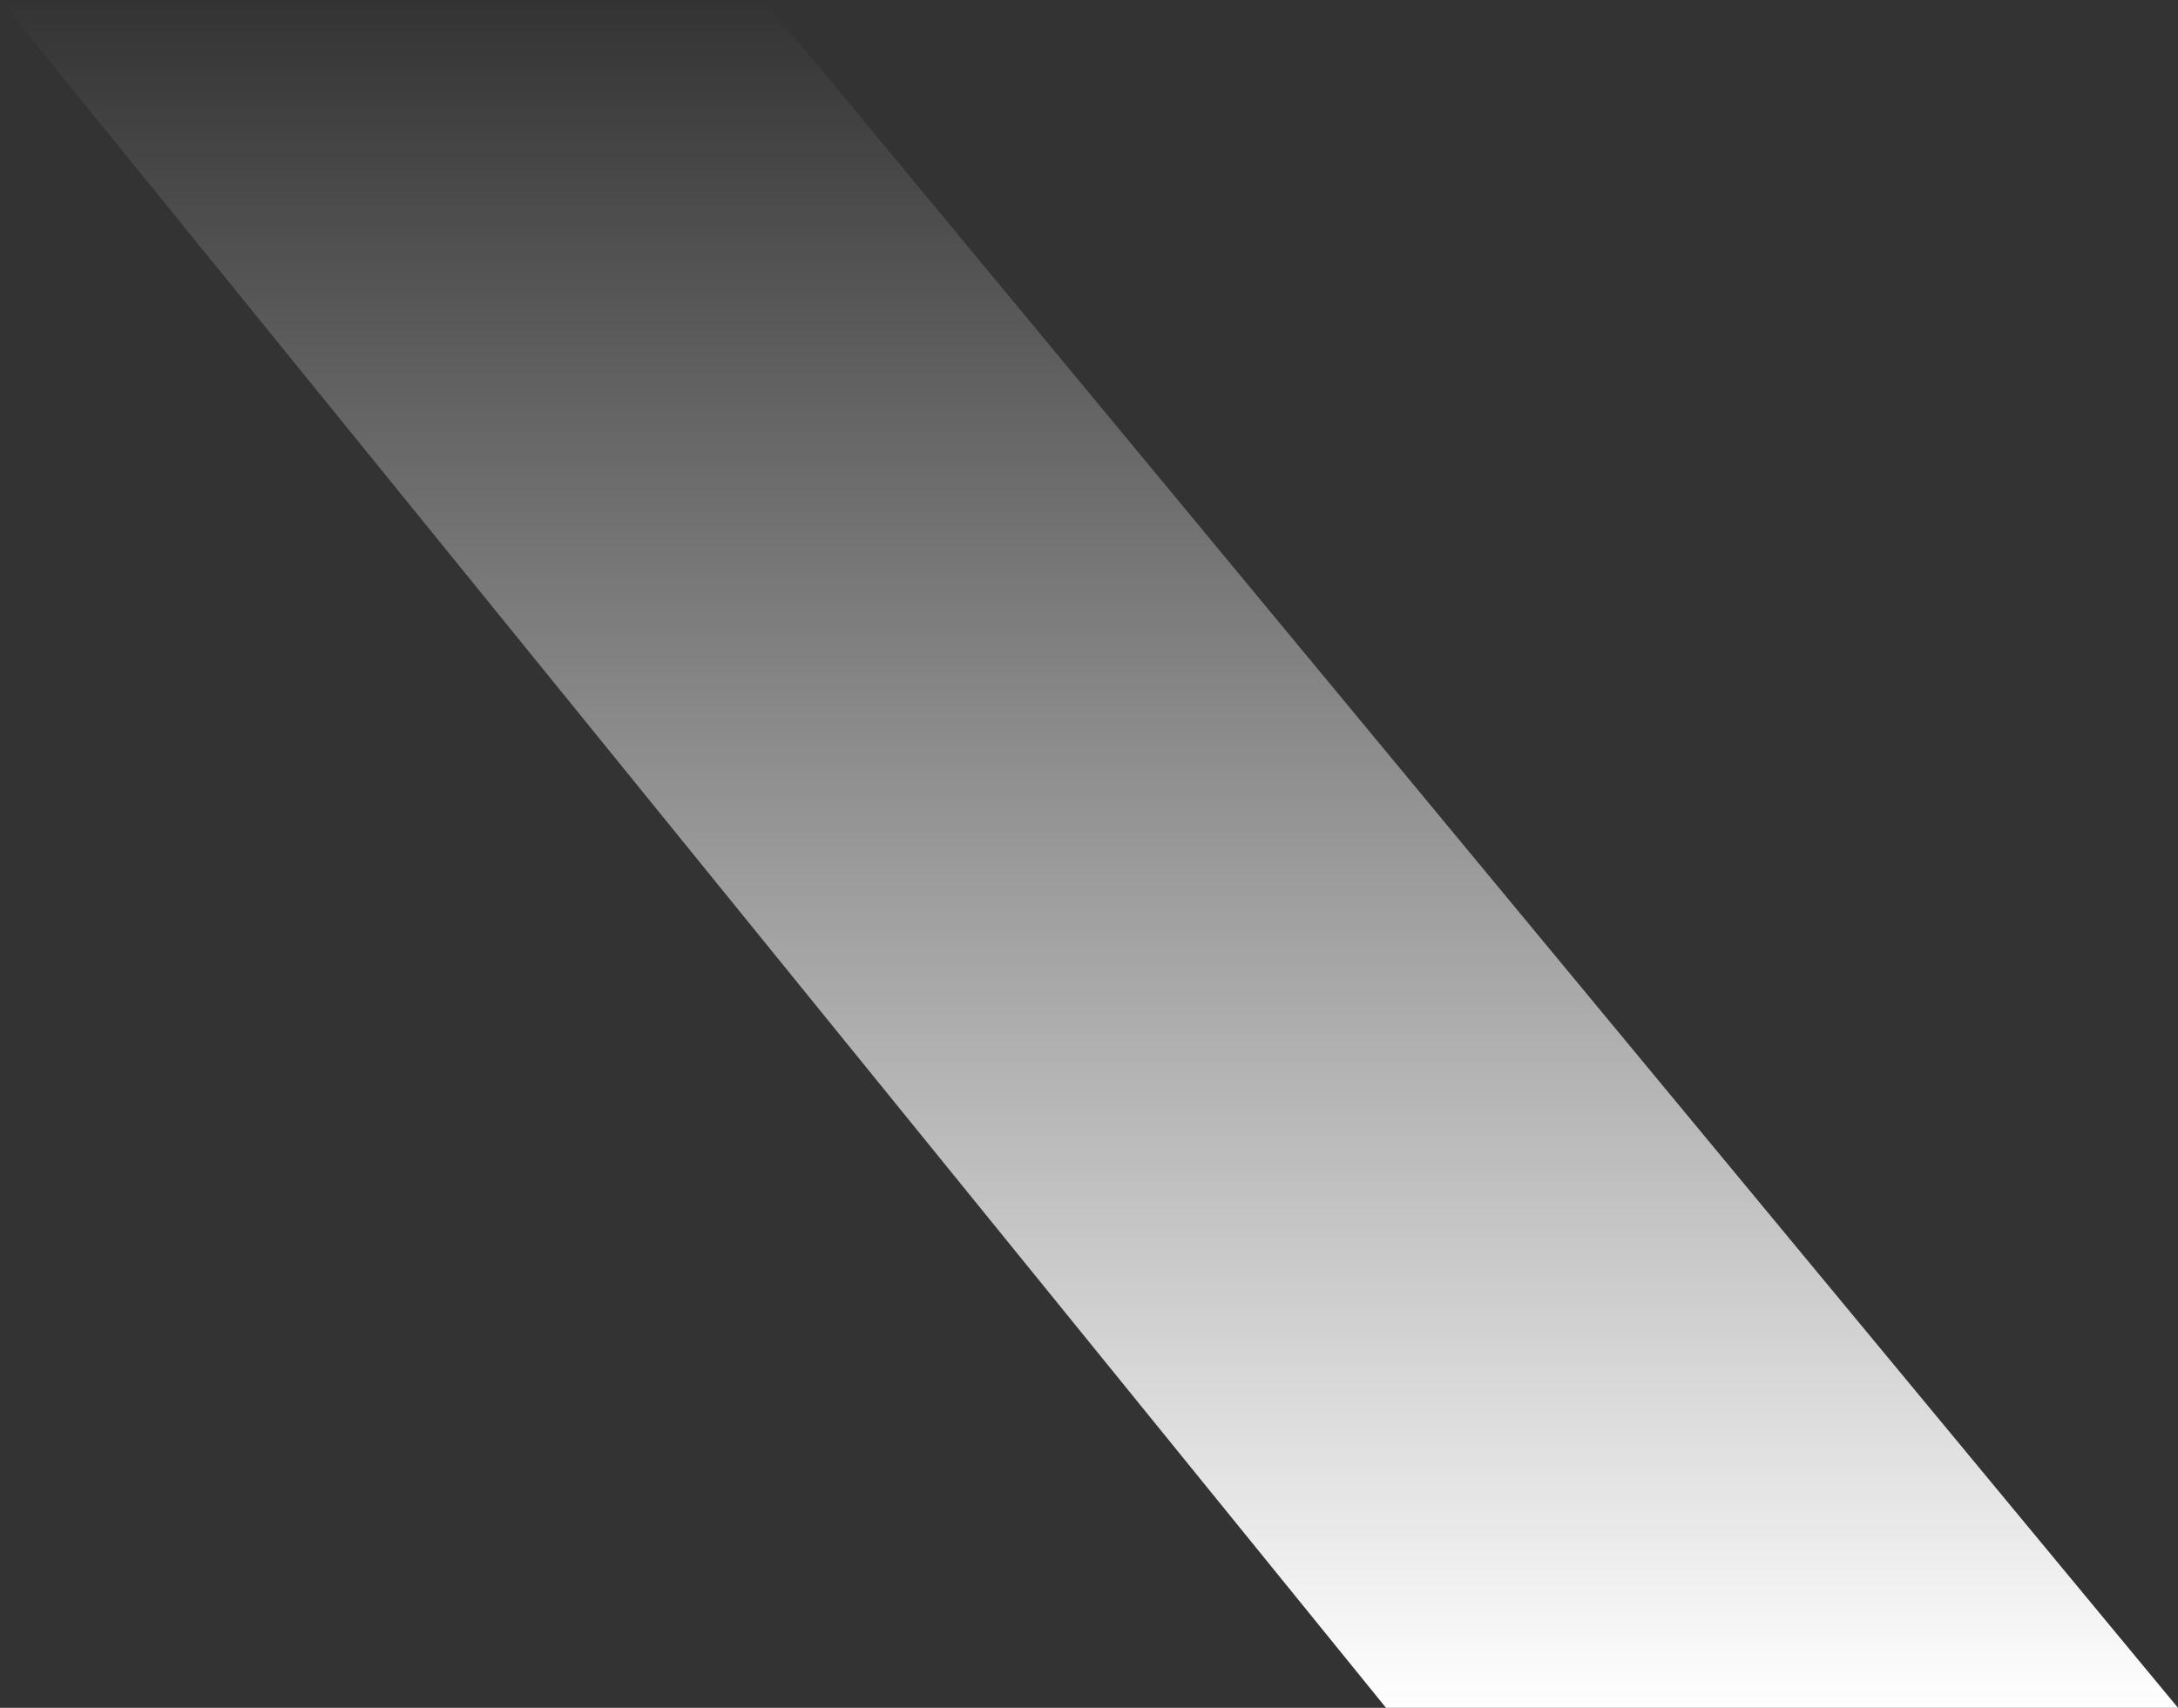
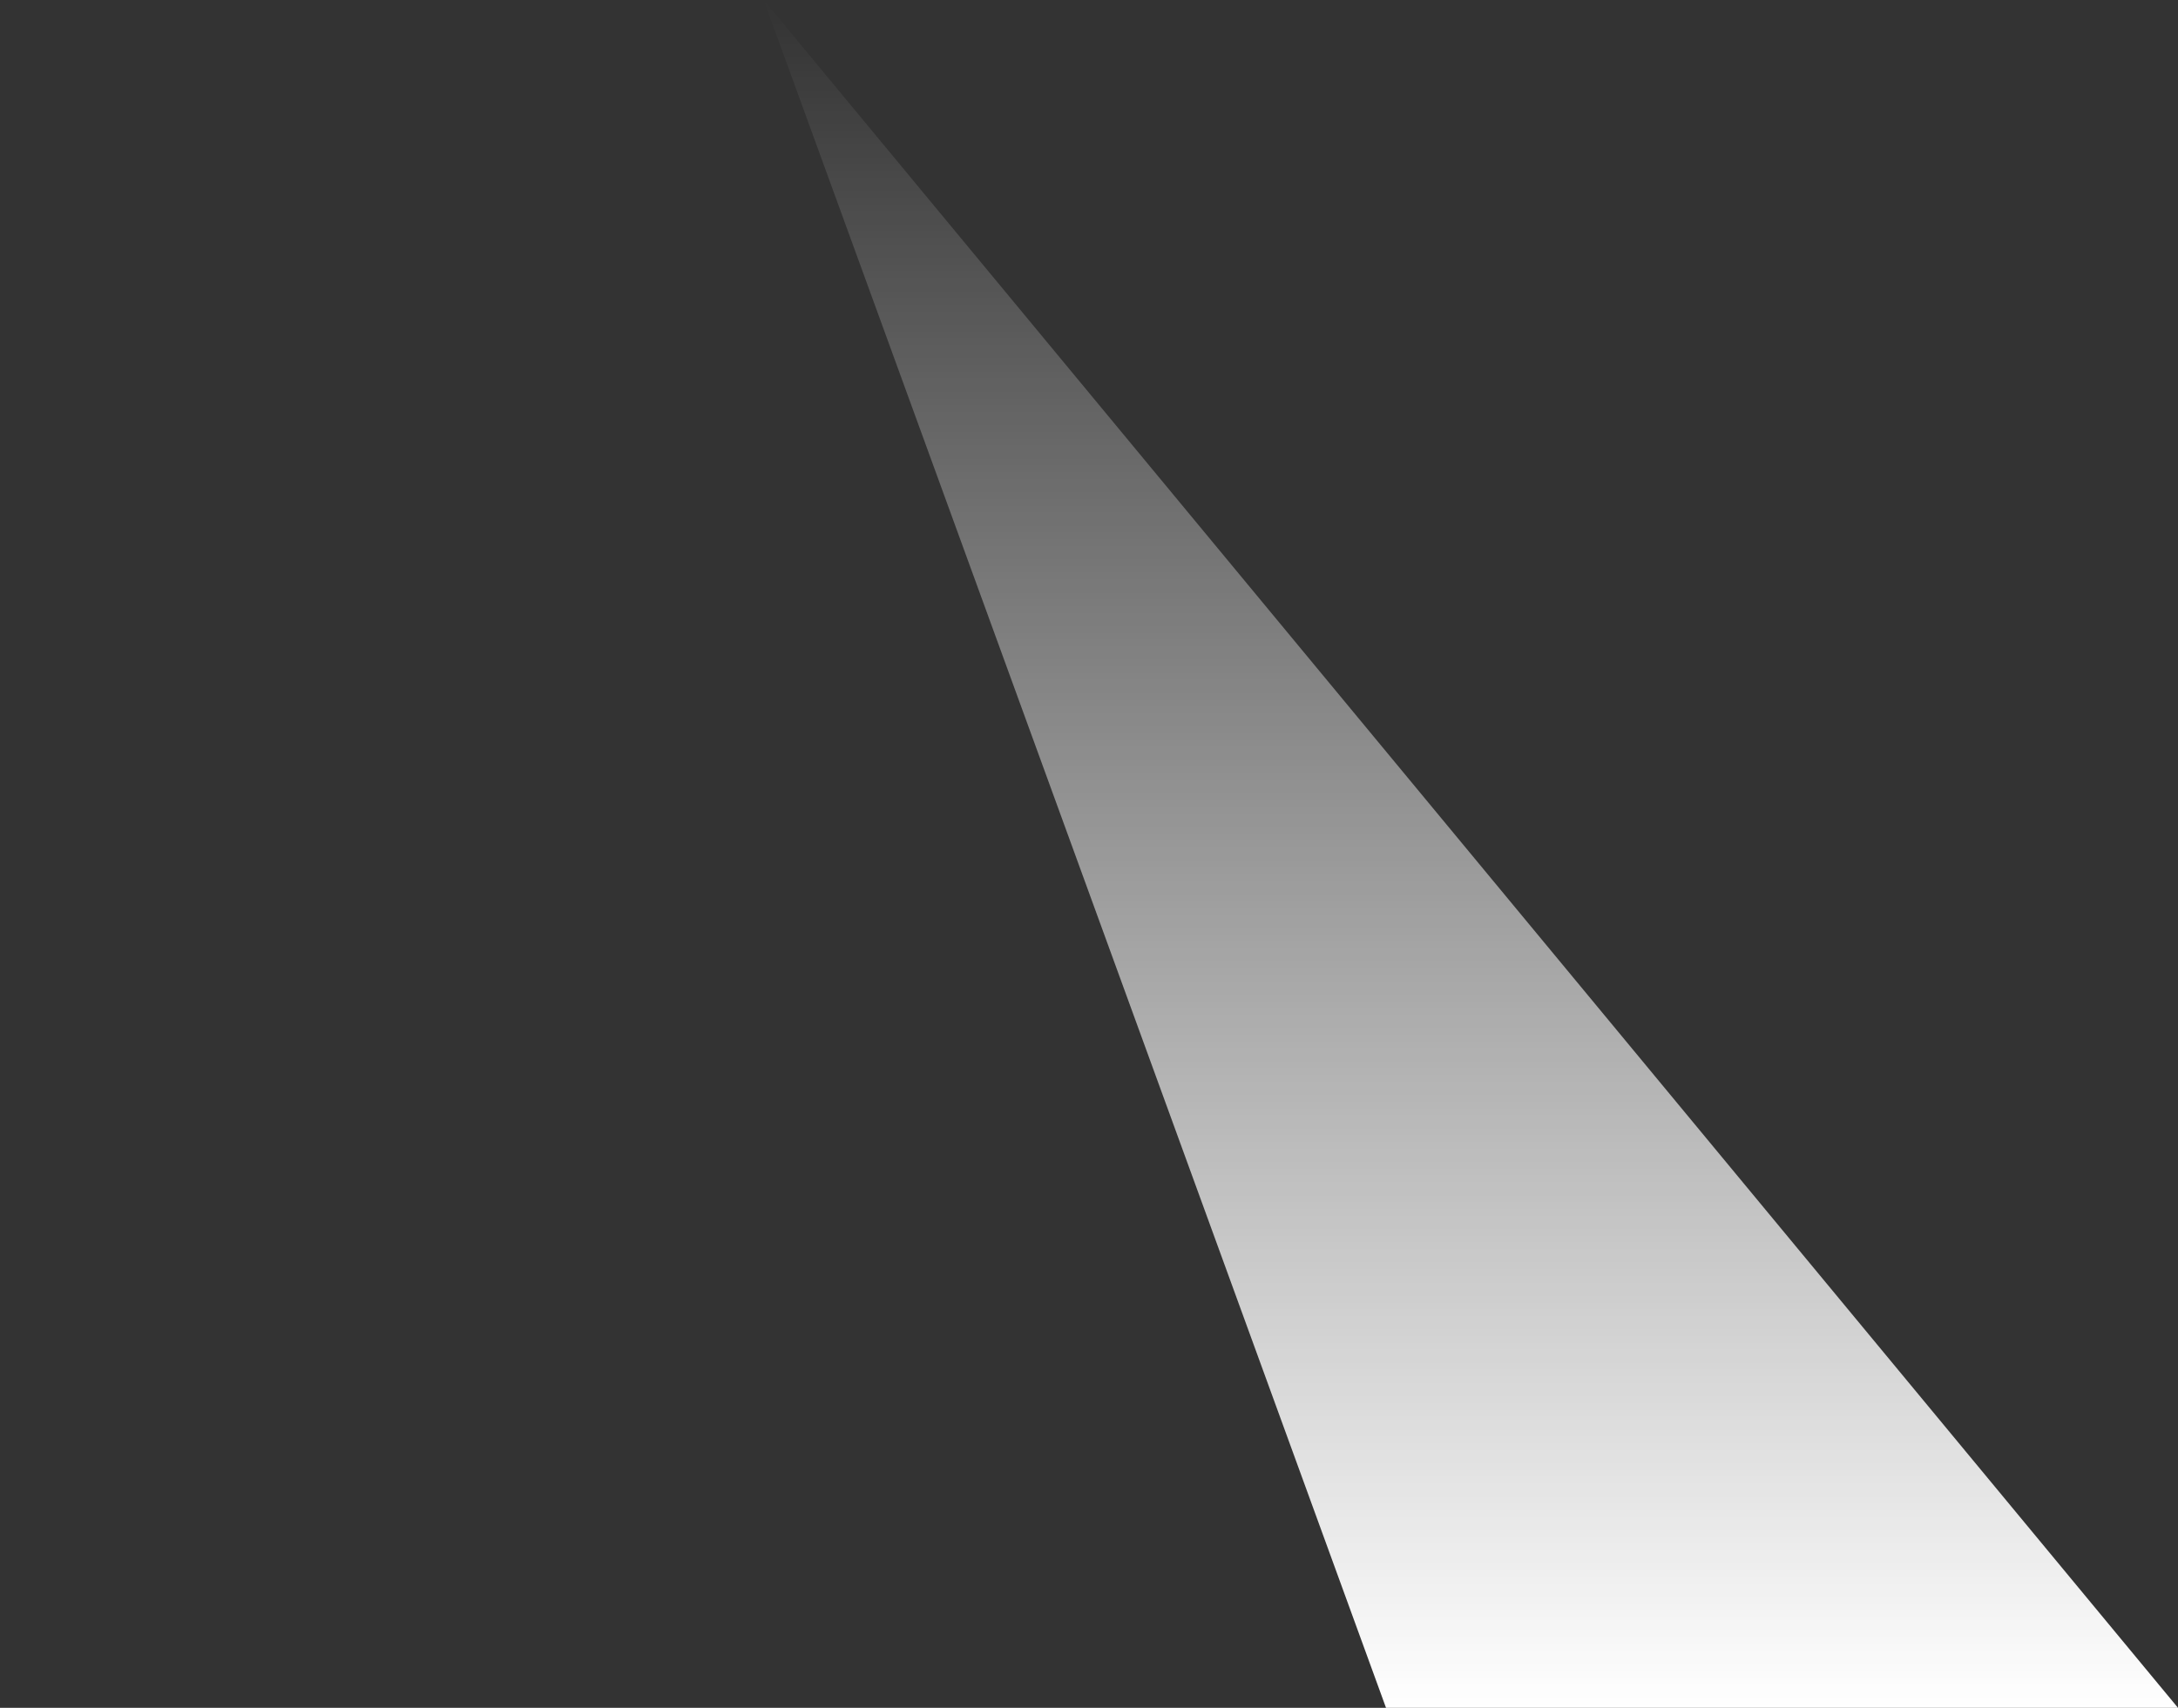
<svg xmlns="http://www.w3.org/2000/svg" width="51" height="40" viewBox="0 0 51 40" fill="none">
  <rect x="0" y="0" width="51" height="40" fill="#333333" stroke="none" />
-   <path d="M17.883 0H0L32.455 40H51L17.883 0Z" fill="url(#paint0_linear_4383_3549)" />
+   <path d="M17.883 0L32.455 40H51L17.883 0Z" fill="url(#paint0_linear_4383_3549)" />
  <defs>
    <linearGradient id="paint0_linear_4383_3549" x1="25.5" y1="0" x2="25.5" y2="40" gradientUnits="userSpaceOnUse">
      <stop stop-color="white" stop-opacity="0" />
      <stop offset="1" stop-color="white" />
    </linearGradient>
  </defs>
</svg>